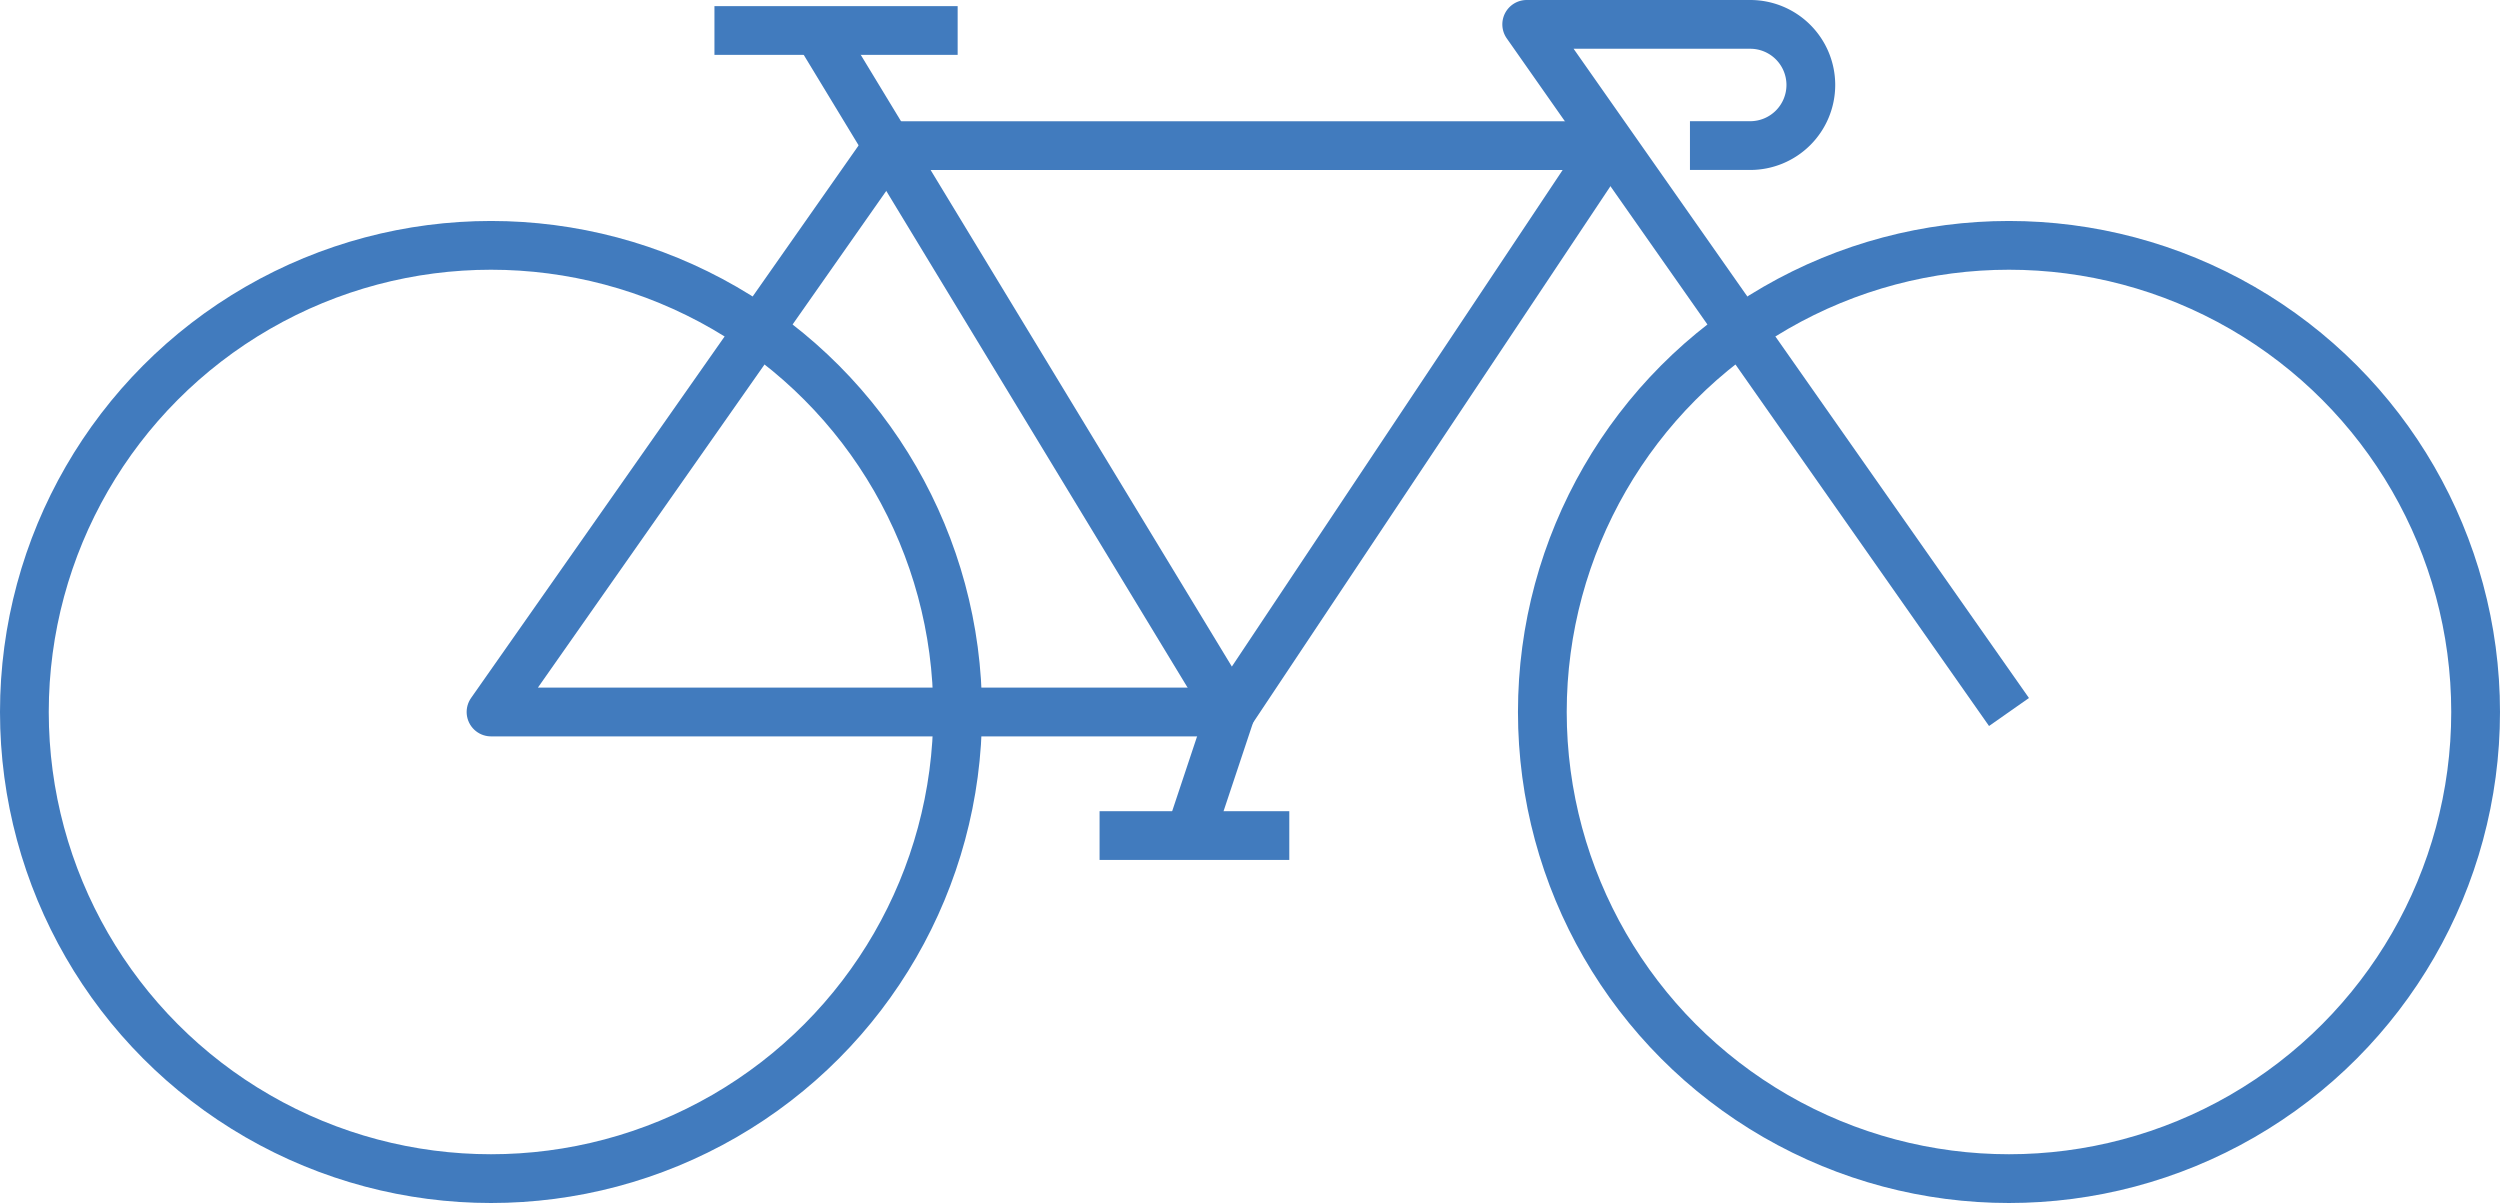
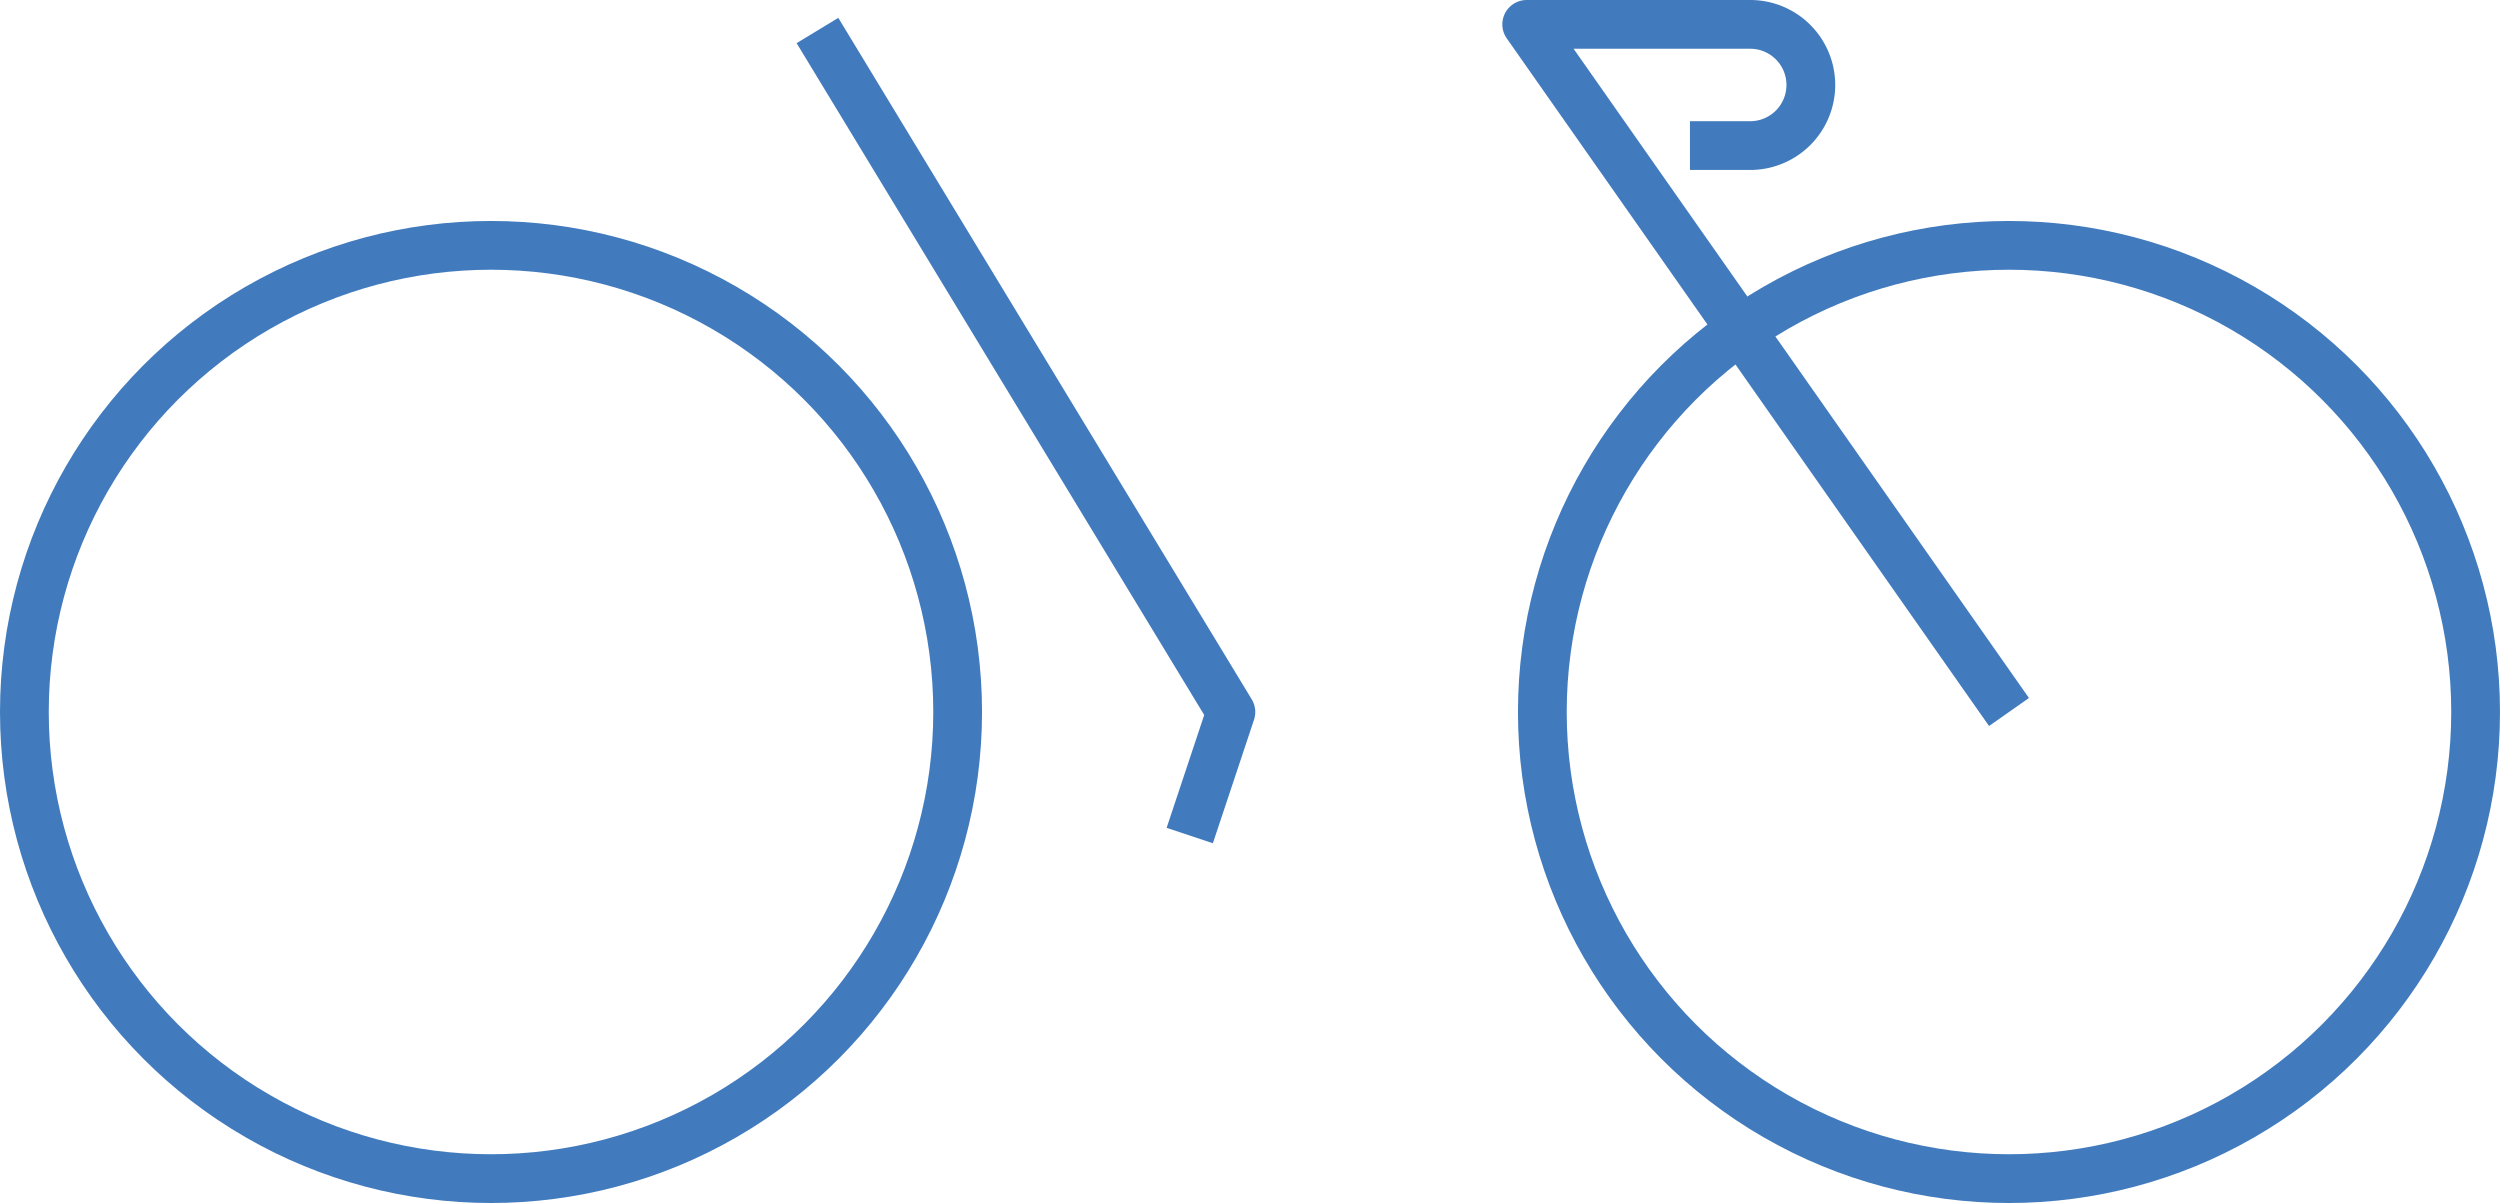
<svg xmlns="http://www.w3.org/2000/svg" width="358.9" height="172.703">
  <g transform="translate(3.5 3.5)" stroke="#417bbe" stroke-linejoin="round" stroke-width="7">
    <circle cx="66.99" cy="66.99" r="66.99" transform="translate(0 31.723)" fill="rgba(255,255,255,0)" />
-     <path d="M124.017 17.405L66.991 98.714h106.217l54.163-81.309z" fill="rgba(255,255,255,0)" />
    <g transform="translate(215.675)" fill="rgba(255,255,255,0)">
      <circle cx="66.99" cy="66.99" r="66.99" transform="translate(2.244 31.723)" />
      <path d="M69.236 98.715L0 0h32.089a8.7 8.7 0 018.7 8.7h0a8.706 8.706 0 01-8.7 8.7h-8.654" />
    </g>
    <path d="M113.854.878l59.354 97.836-5.909 17.739" fill="rgba(255,255,255,0)" />
-     <path fill="none" d="M99.066.877h34.915m47.611 115.575h-27.237" />
  </g>
</svg>